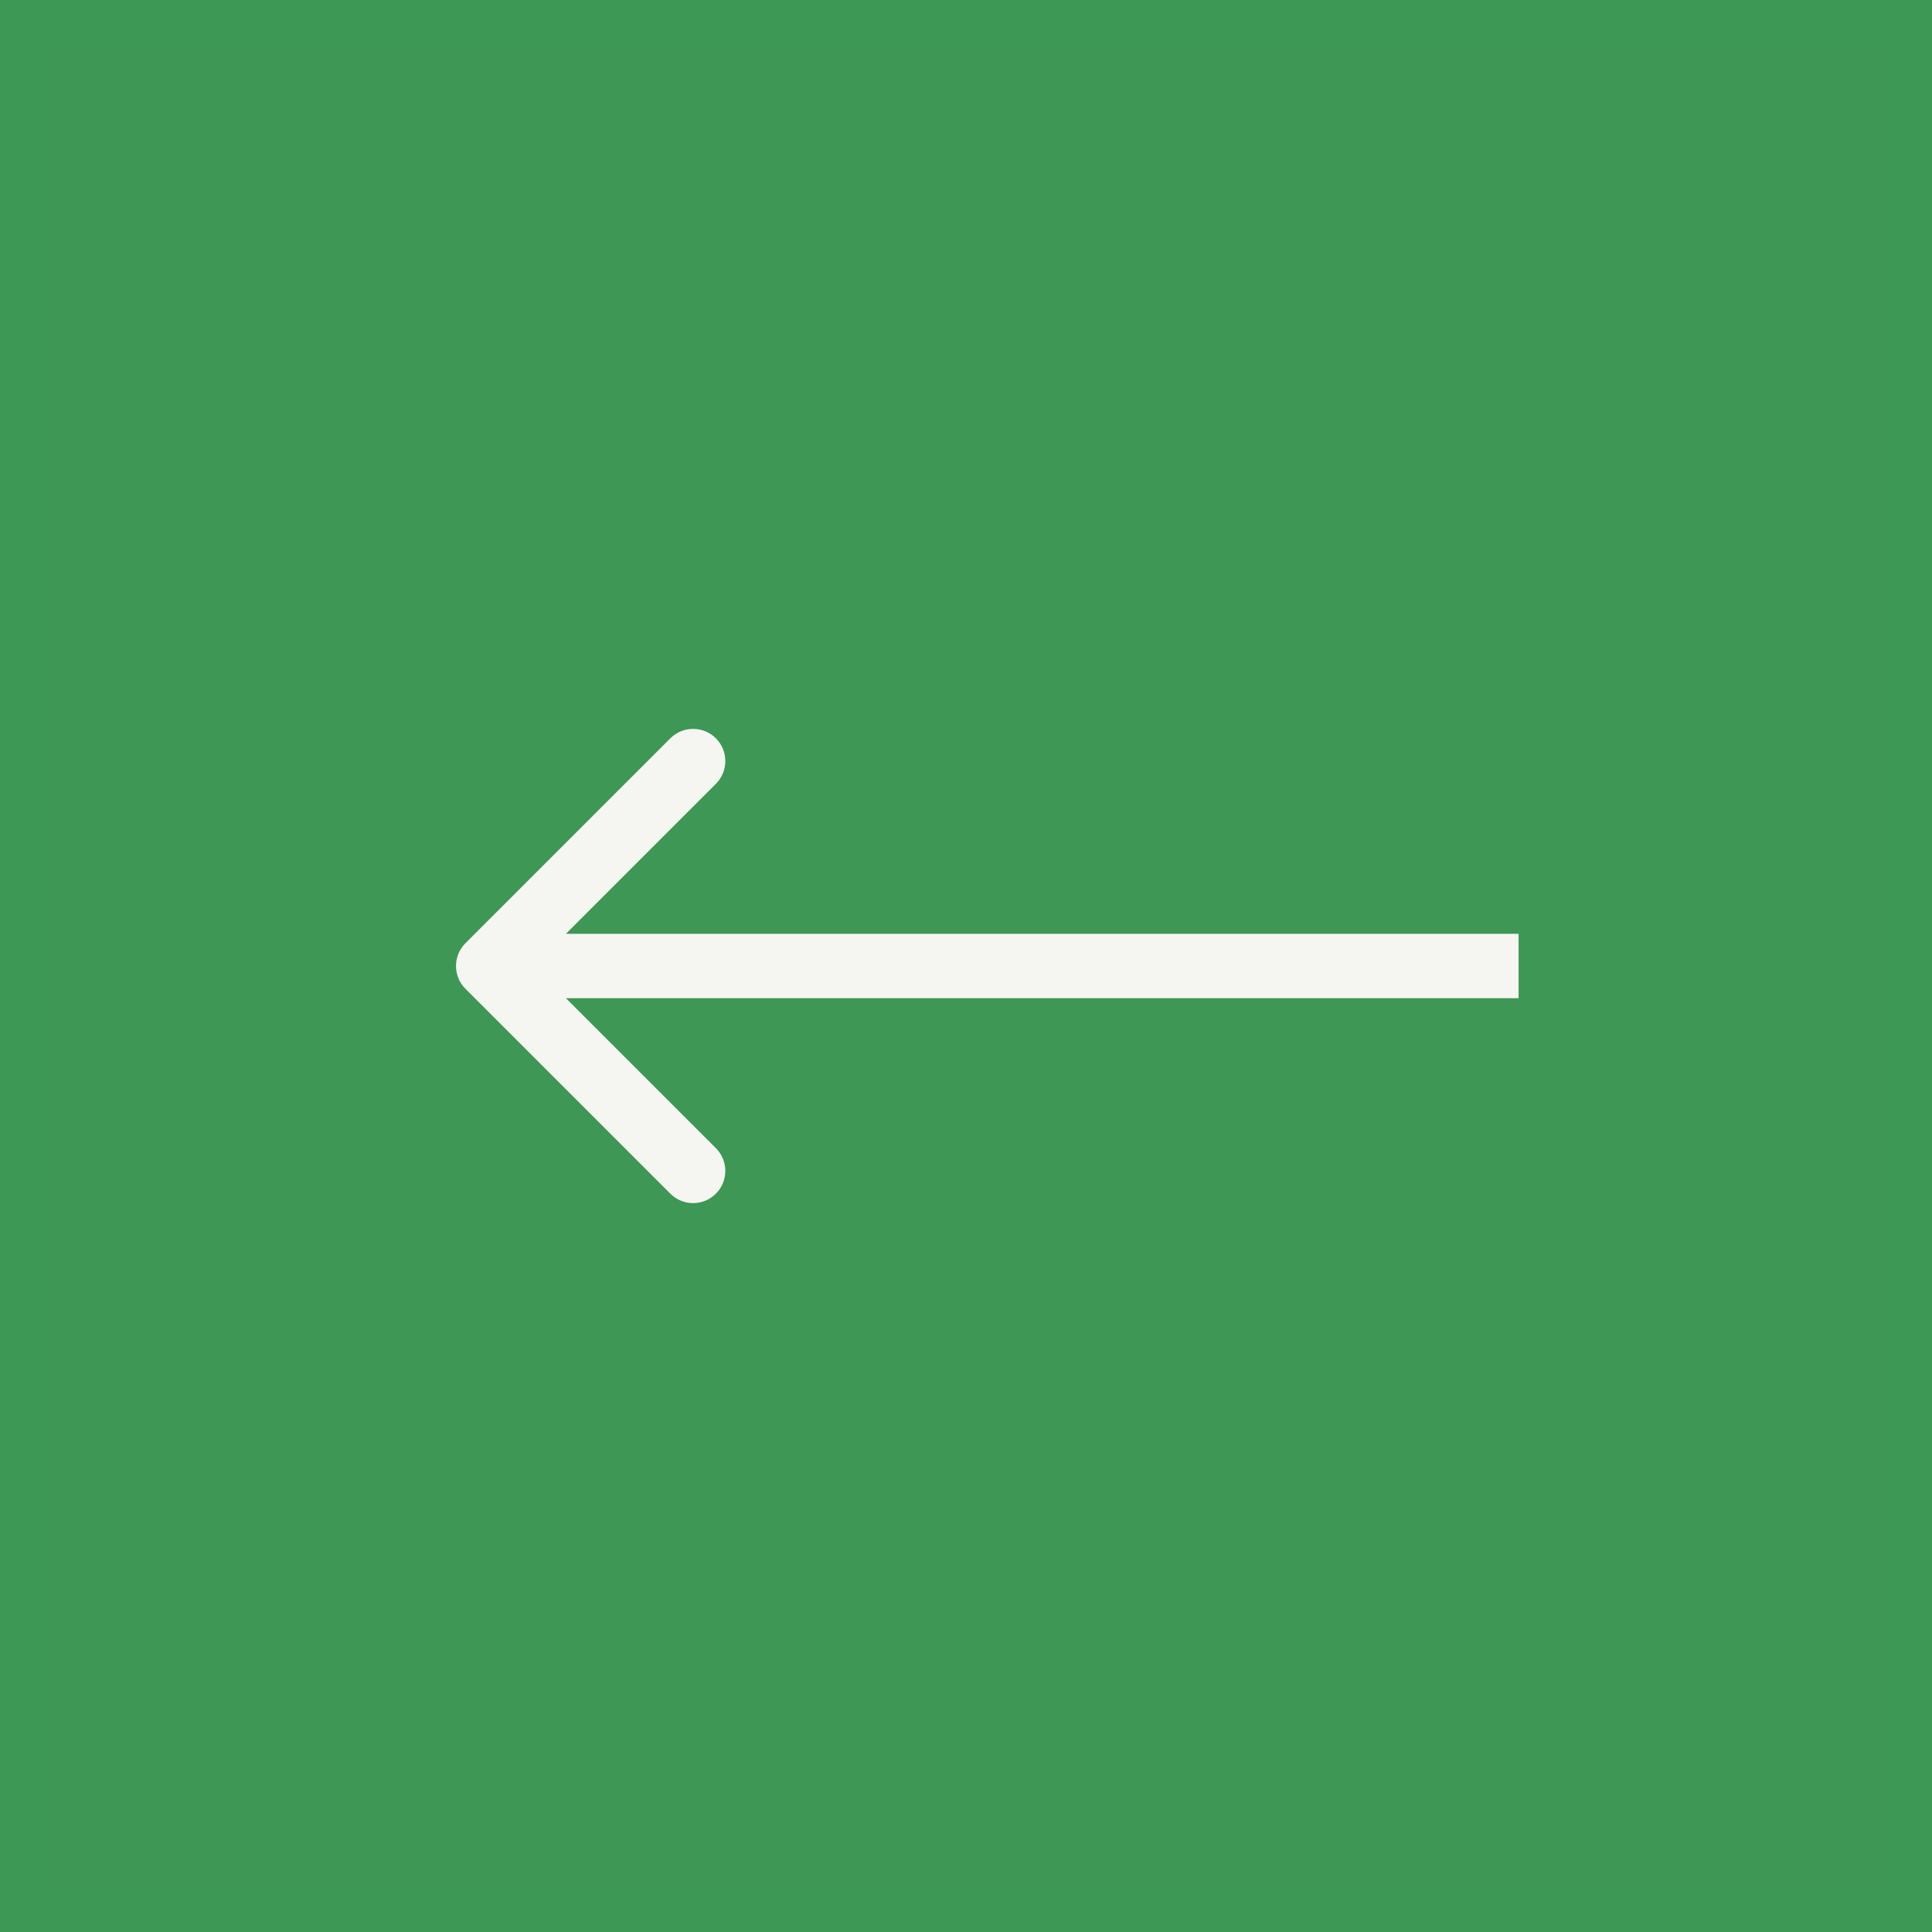
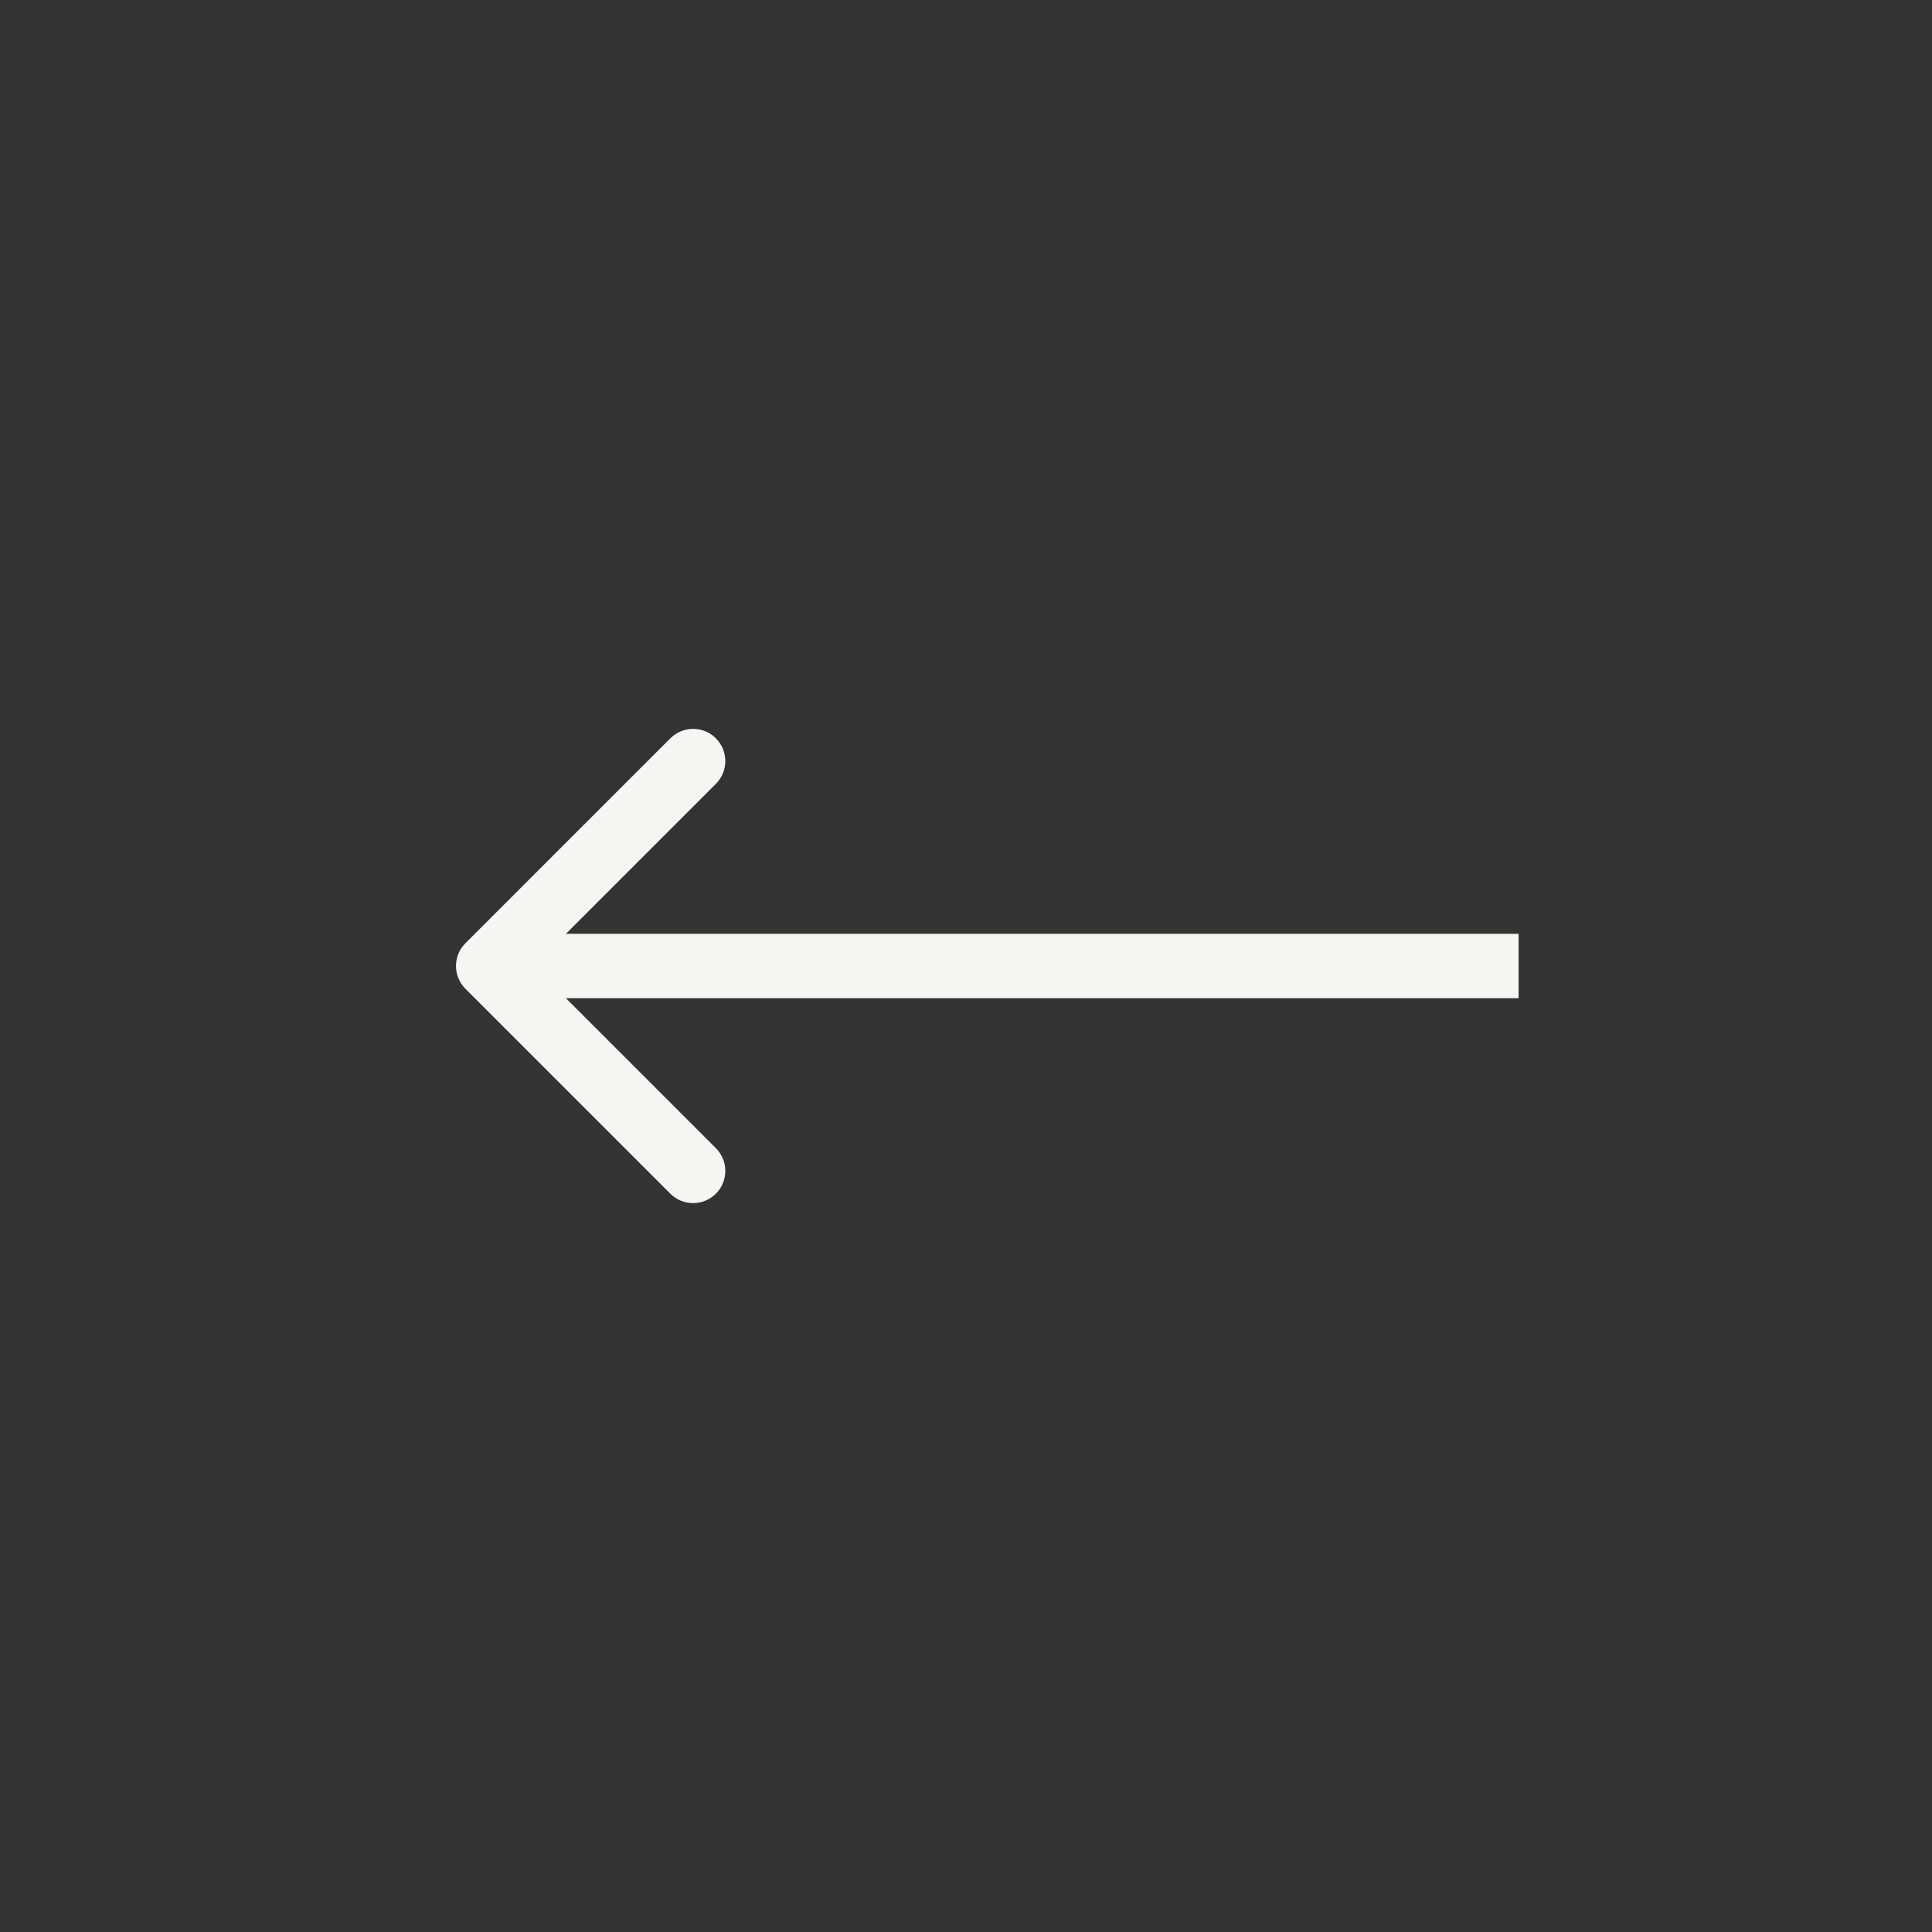
<svg xmlns="http://www.w3.org/2000/svg" width="155" height="155" viewBox="0 0 155 155" fill="none">
  <rect x="0" y="0" width="155" height="155" fill="#333333" stroke="none" />
-   <rect width="155" height="155" transform="matrix(-1 0 0 1 155 0)" fill="#3E9755" />
-   <rect x="-1.685" y="1.685" width="151.63" height="151.63" transform="matrix(-1 0 0 1 151.63 0)" stroke="#3E9755" stroke-opacity="0.8" stroke-width="3.37" />
  <path d="M37.34 79.327C36.331 78.318 36.331 76.682 37.34 75.673L53.78 59.233C54.789 58.224 56.425 58.224 57.434 59.233C58.443 60.242 58.443 61.878 57.434 62.886L42.82 77.5L57.434 92.114C58.443 93.122 58.443 94.758 57.434 95.767C56.425 96.776 54.789 96.776 53.78 95.767L37.34 79.327ZM121.833 80.083H39.167V74.917H121.833V80.083Z" fill="#F5F6F1" />
</svg>